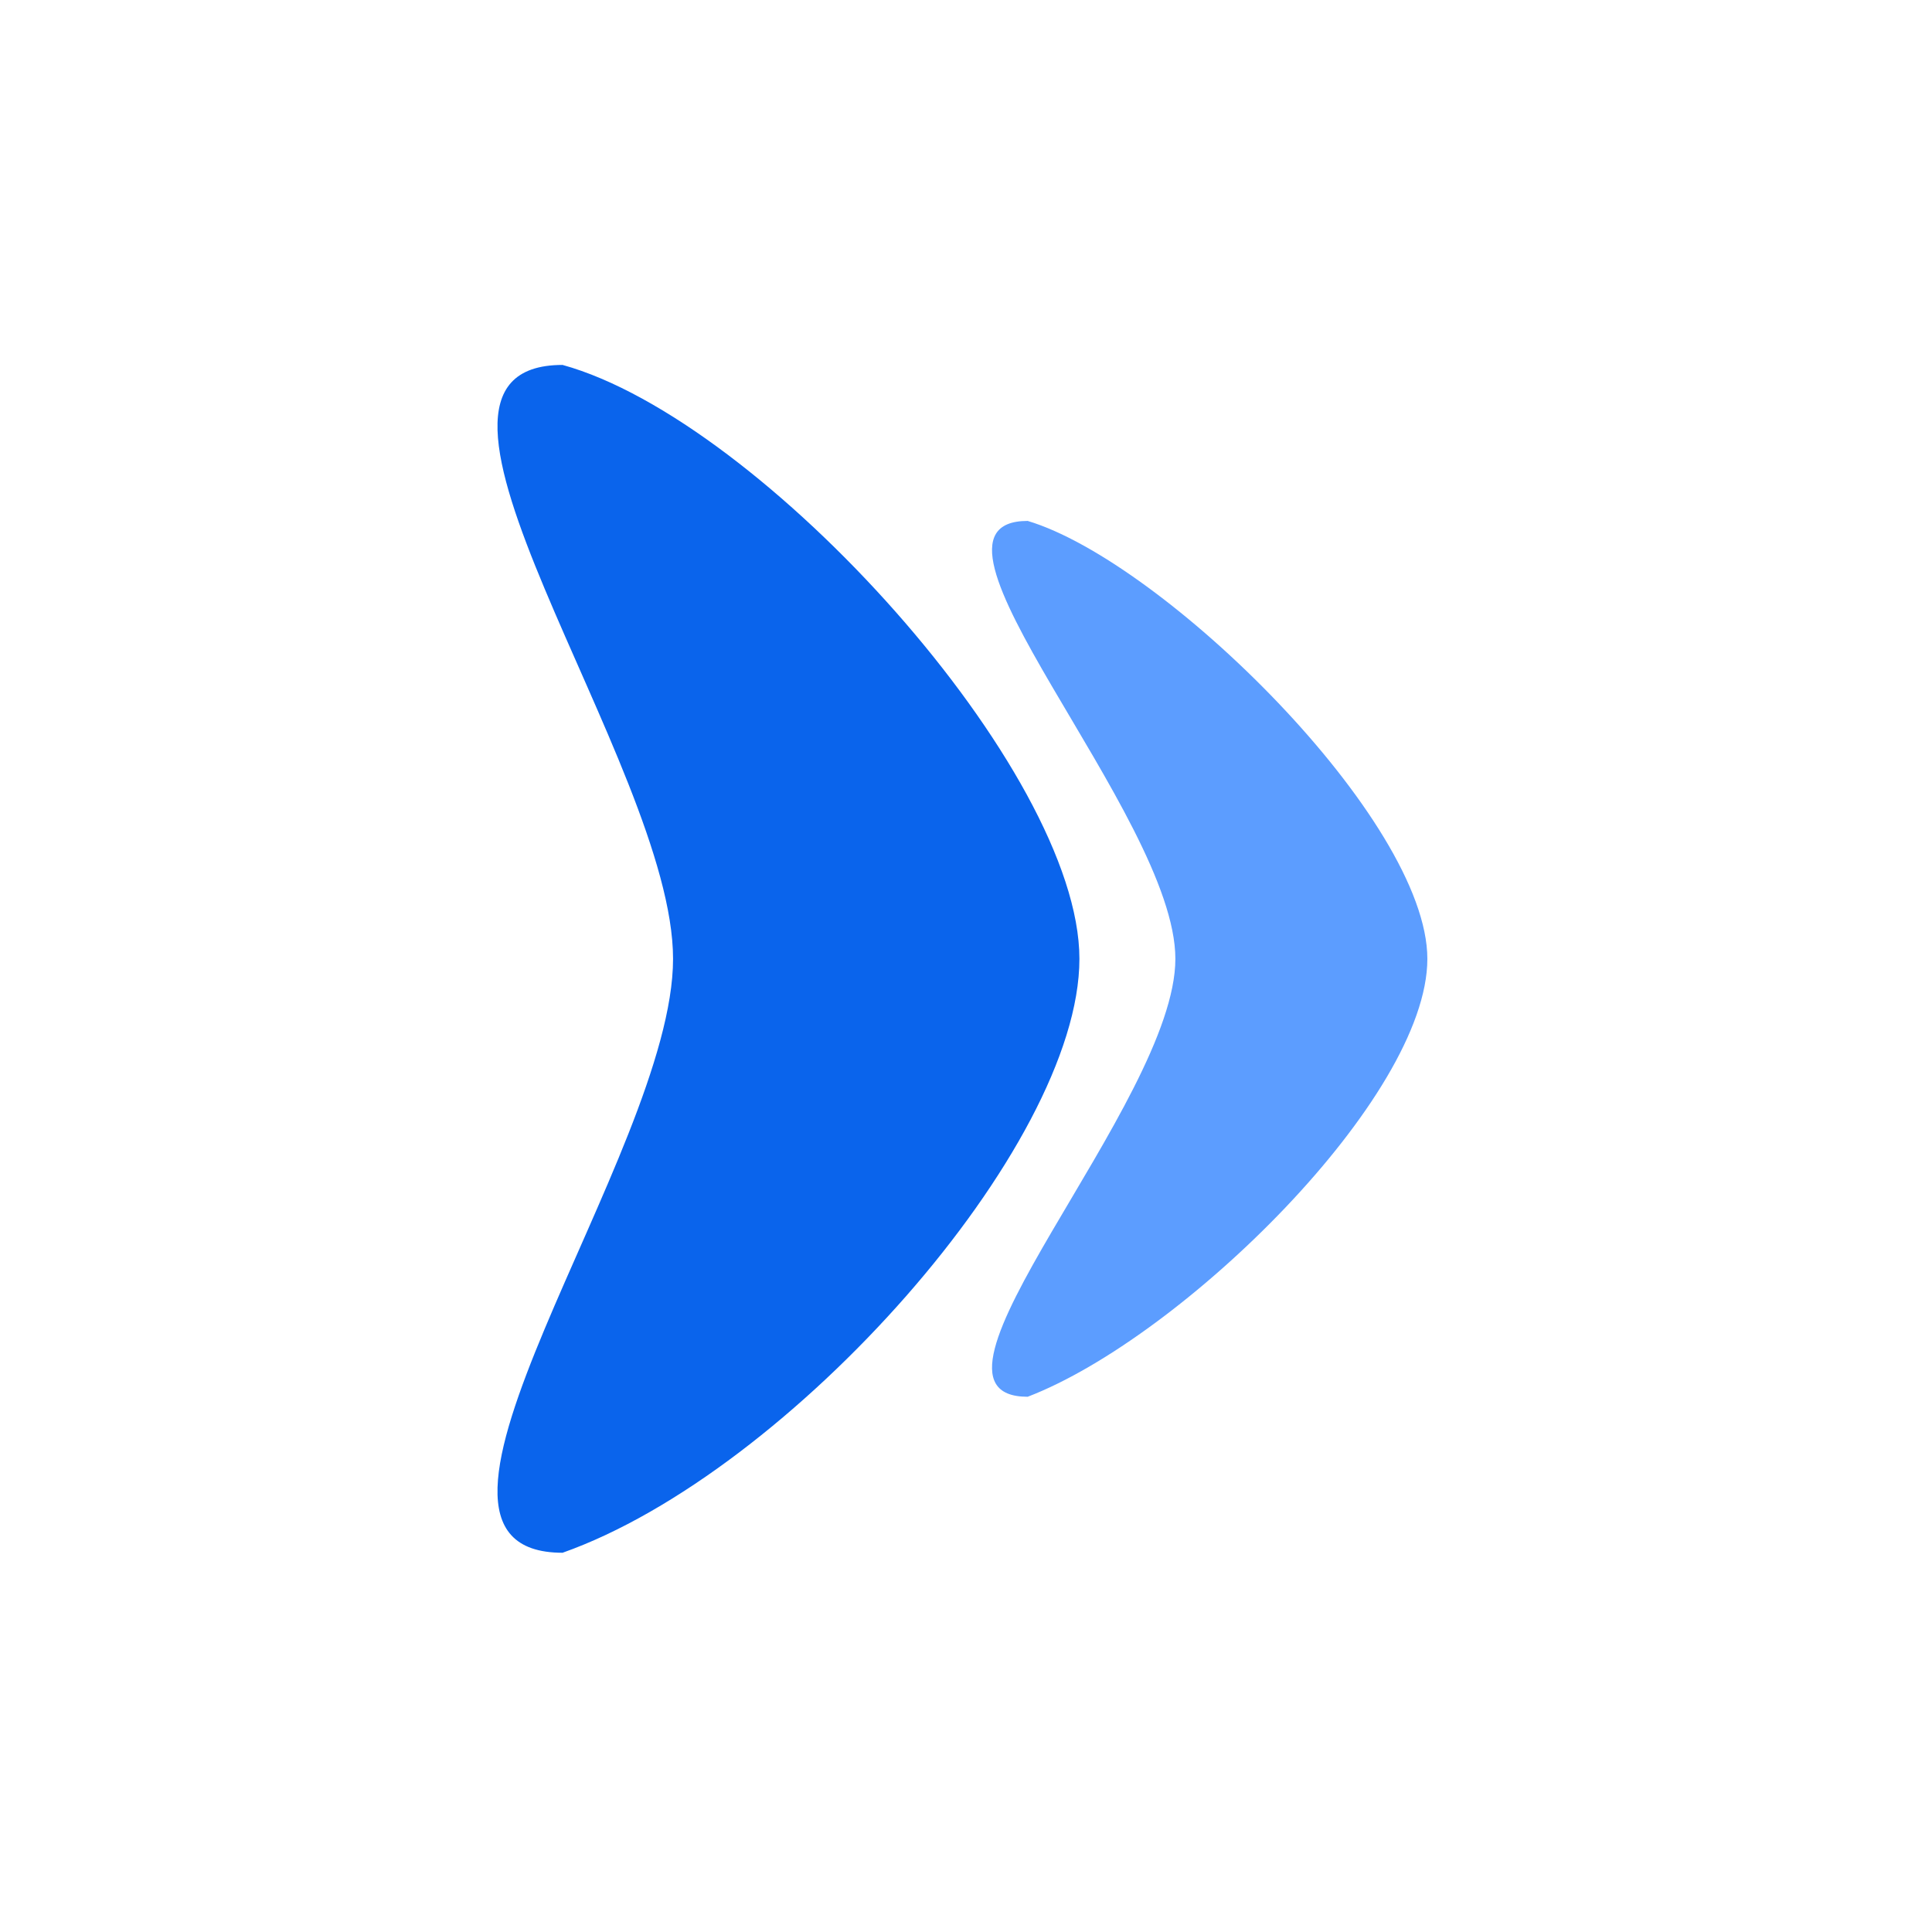
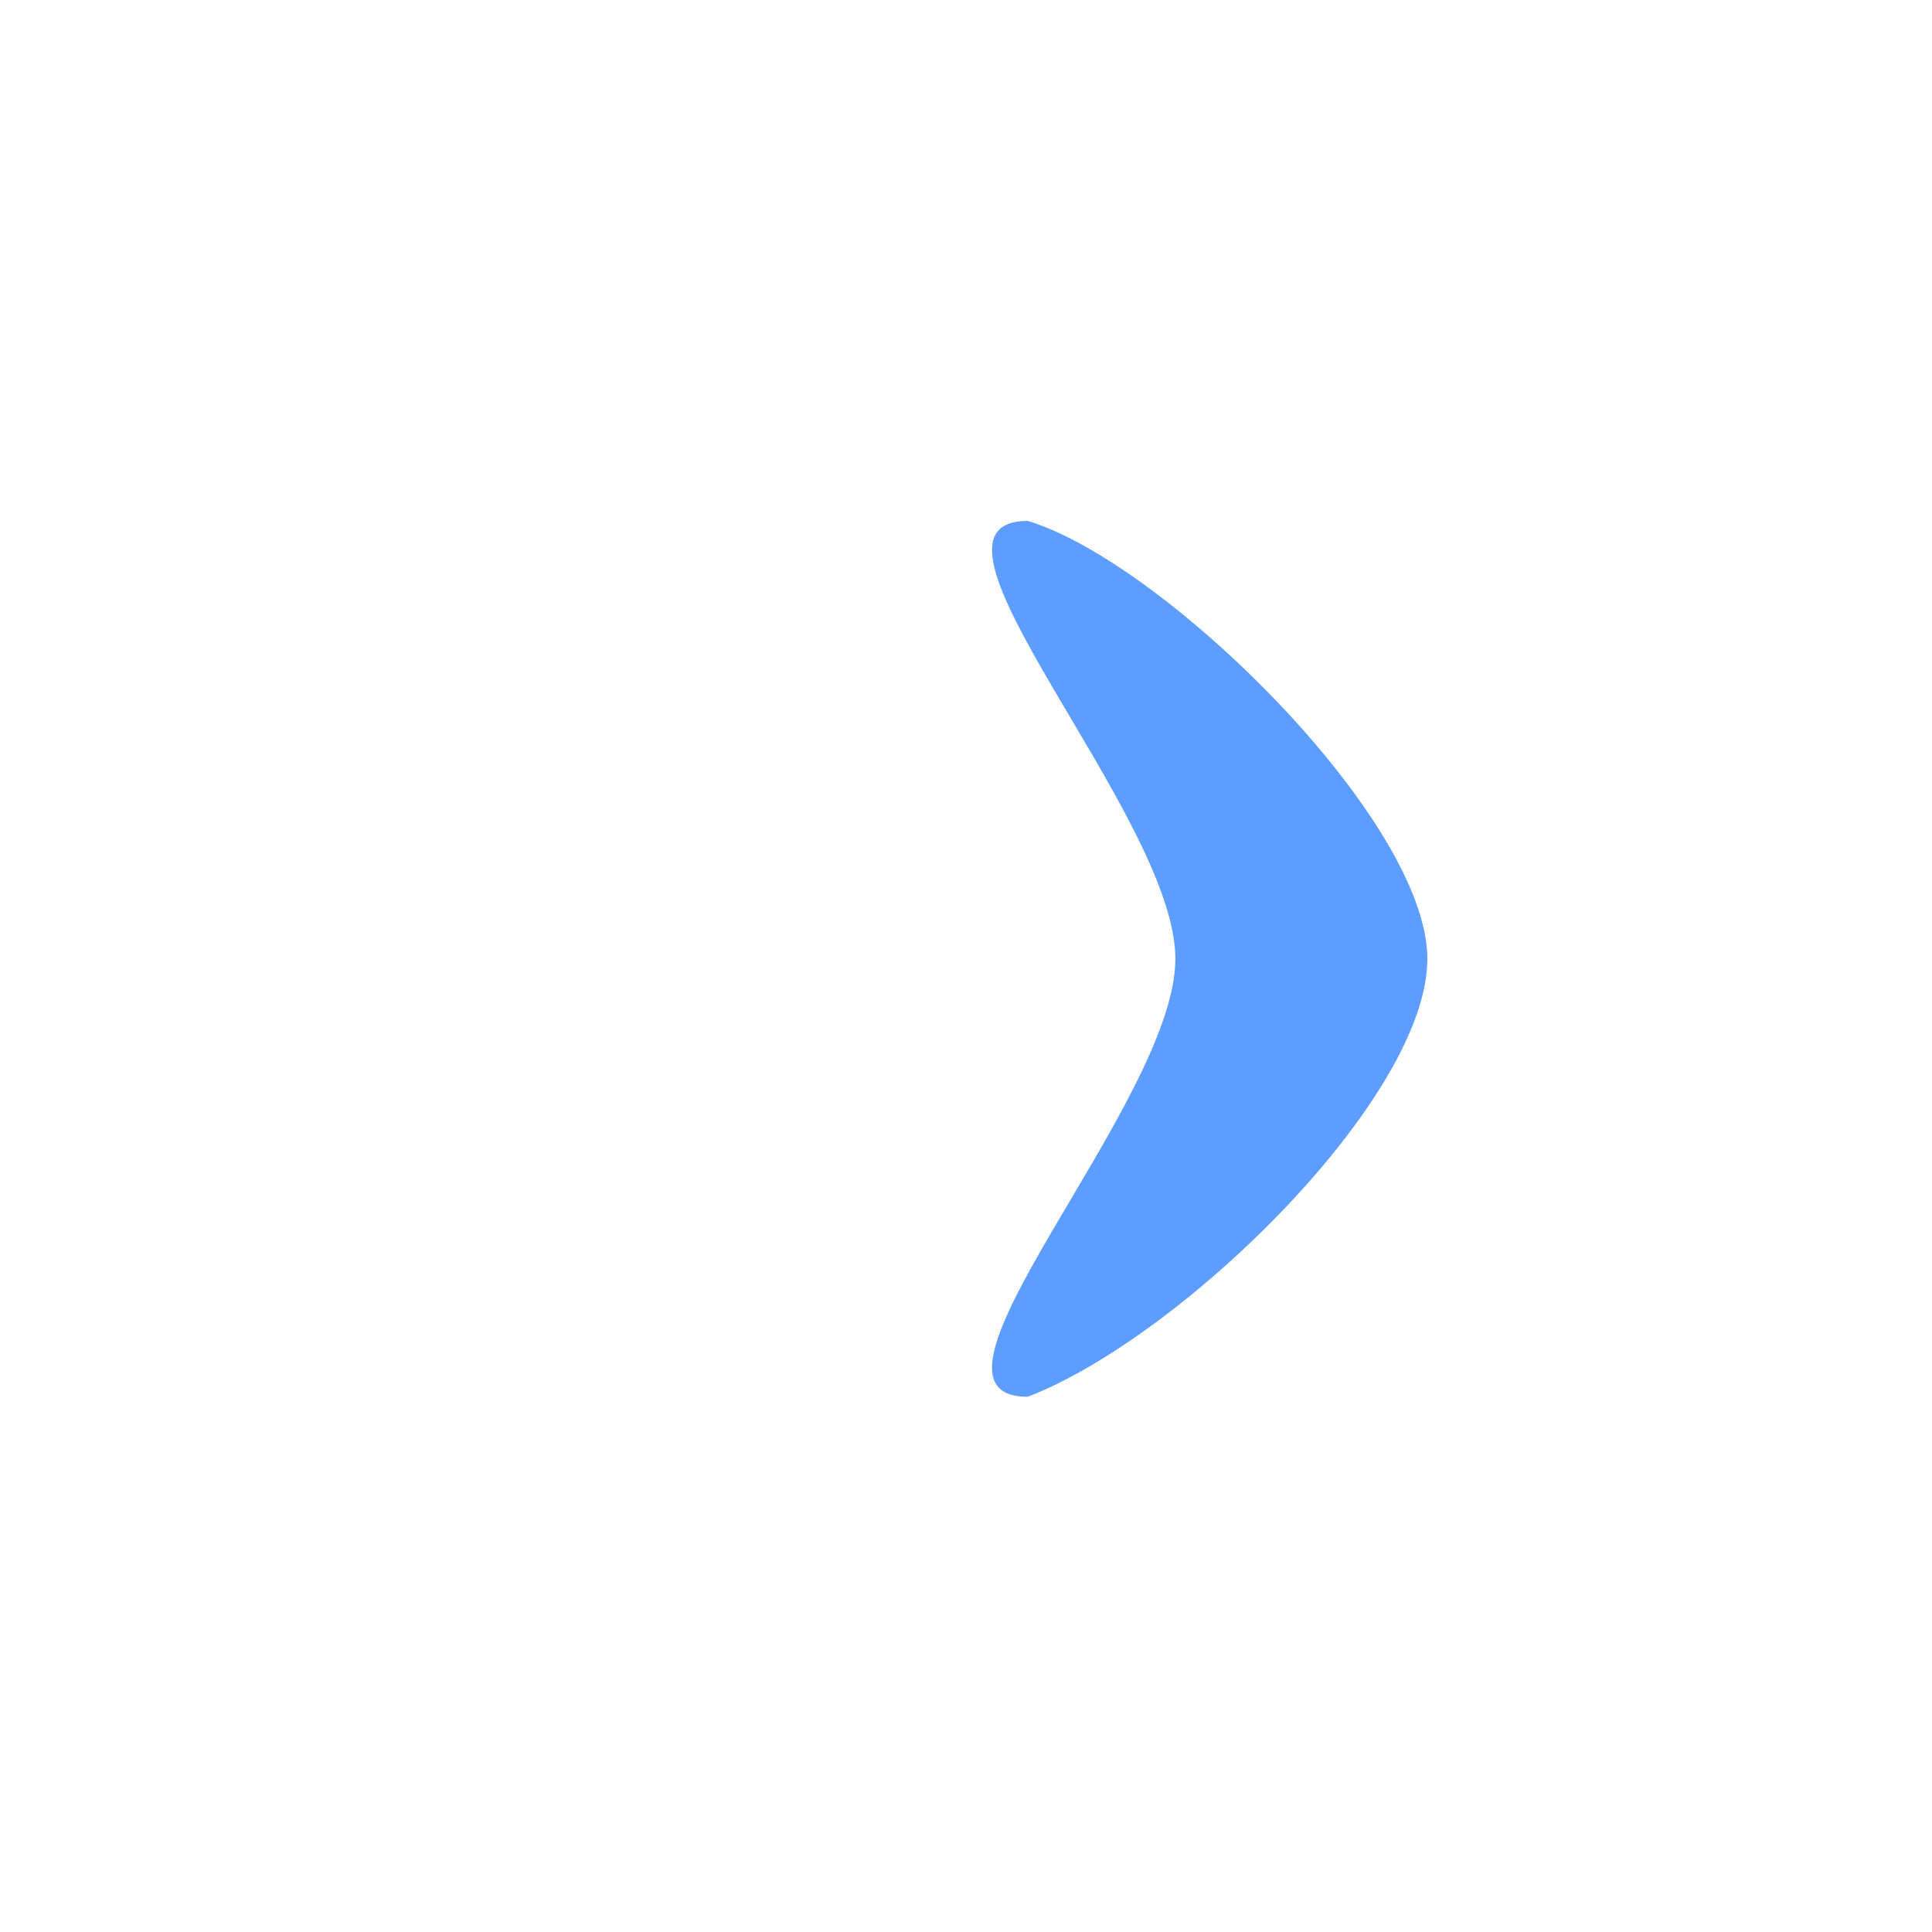
<svg xmlns="http://www.w3.org/2000/svg" version="1.1" width="54" height="54">
  <svg width="54" height="54" viewBox="0 0 54 54" fill="none">
-     <path d="M30.17 26.8C30.17 32.056 22.062 41.157 15.724 43.4C10.272 43.4 18.812 32.248 18.812 26.8C18.812 21.352 10.272 10.2 15.724 10.2C21.299 11.738 30.17 21.544 30.17 26.8Z" fill="#0A64EC" />
    <path d="M39.895 26.8C39.895 30.675 33.036 37.386 28.724 39.04C25.015 39.04 32.852 30.817 32.852 26.8C32.852 22.783 25.015 14.56 28.724 14.56C32.518 15.694 39.895 22.925 39.895 26.8Z" fill="#5C9DFF" />
  </svg>
  <style>@media (prefers-color-scheme: light) { :root { filter: none; } }
@media (prefers-color-scheme: dark) { :root { filter: none; } }
</style>
</svg>